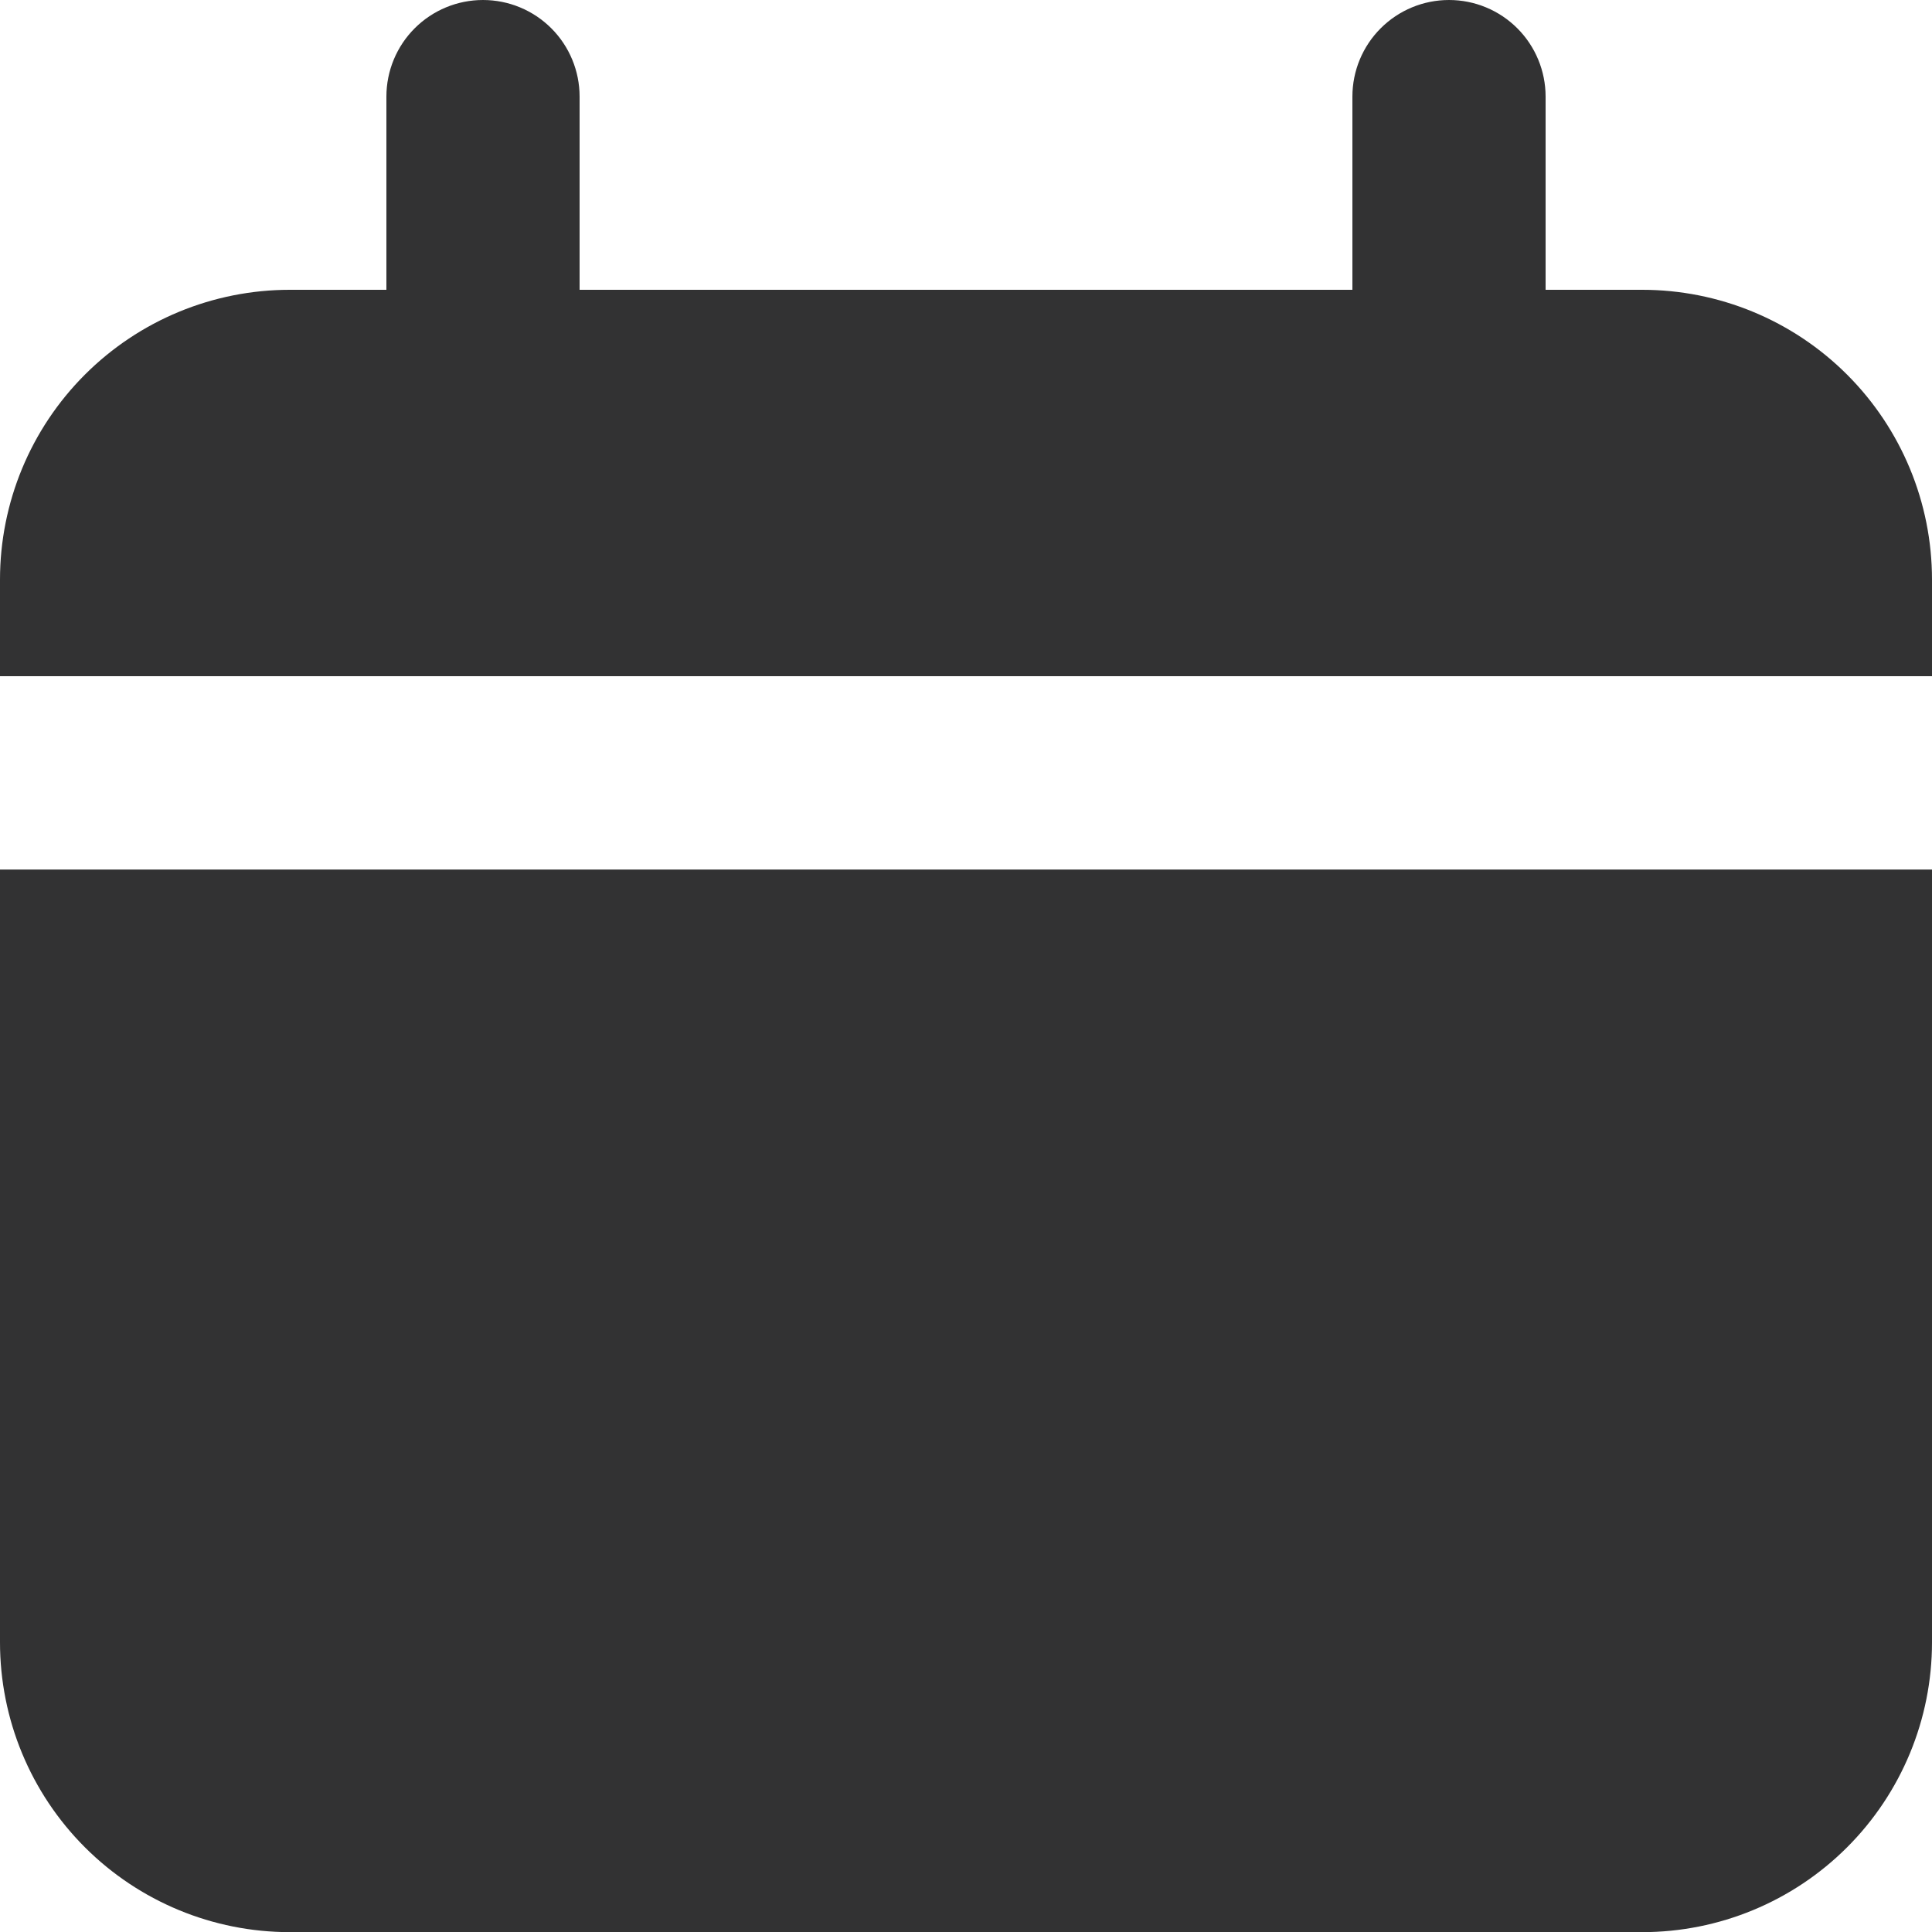
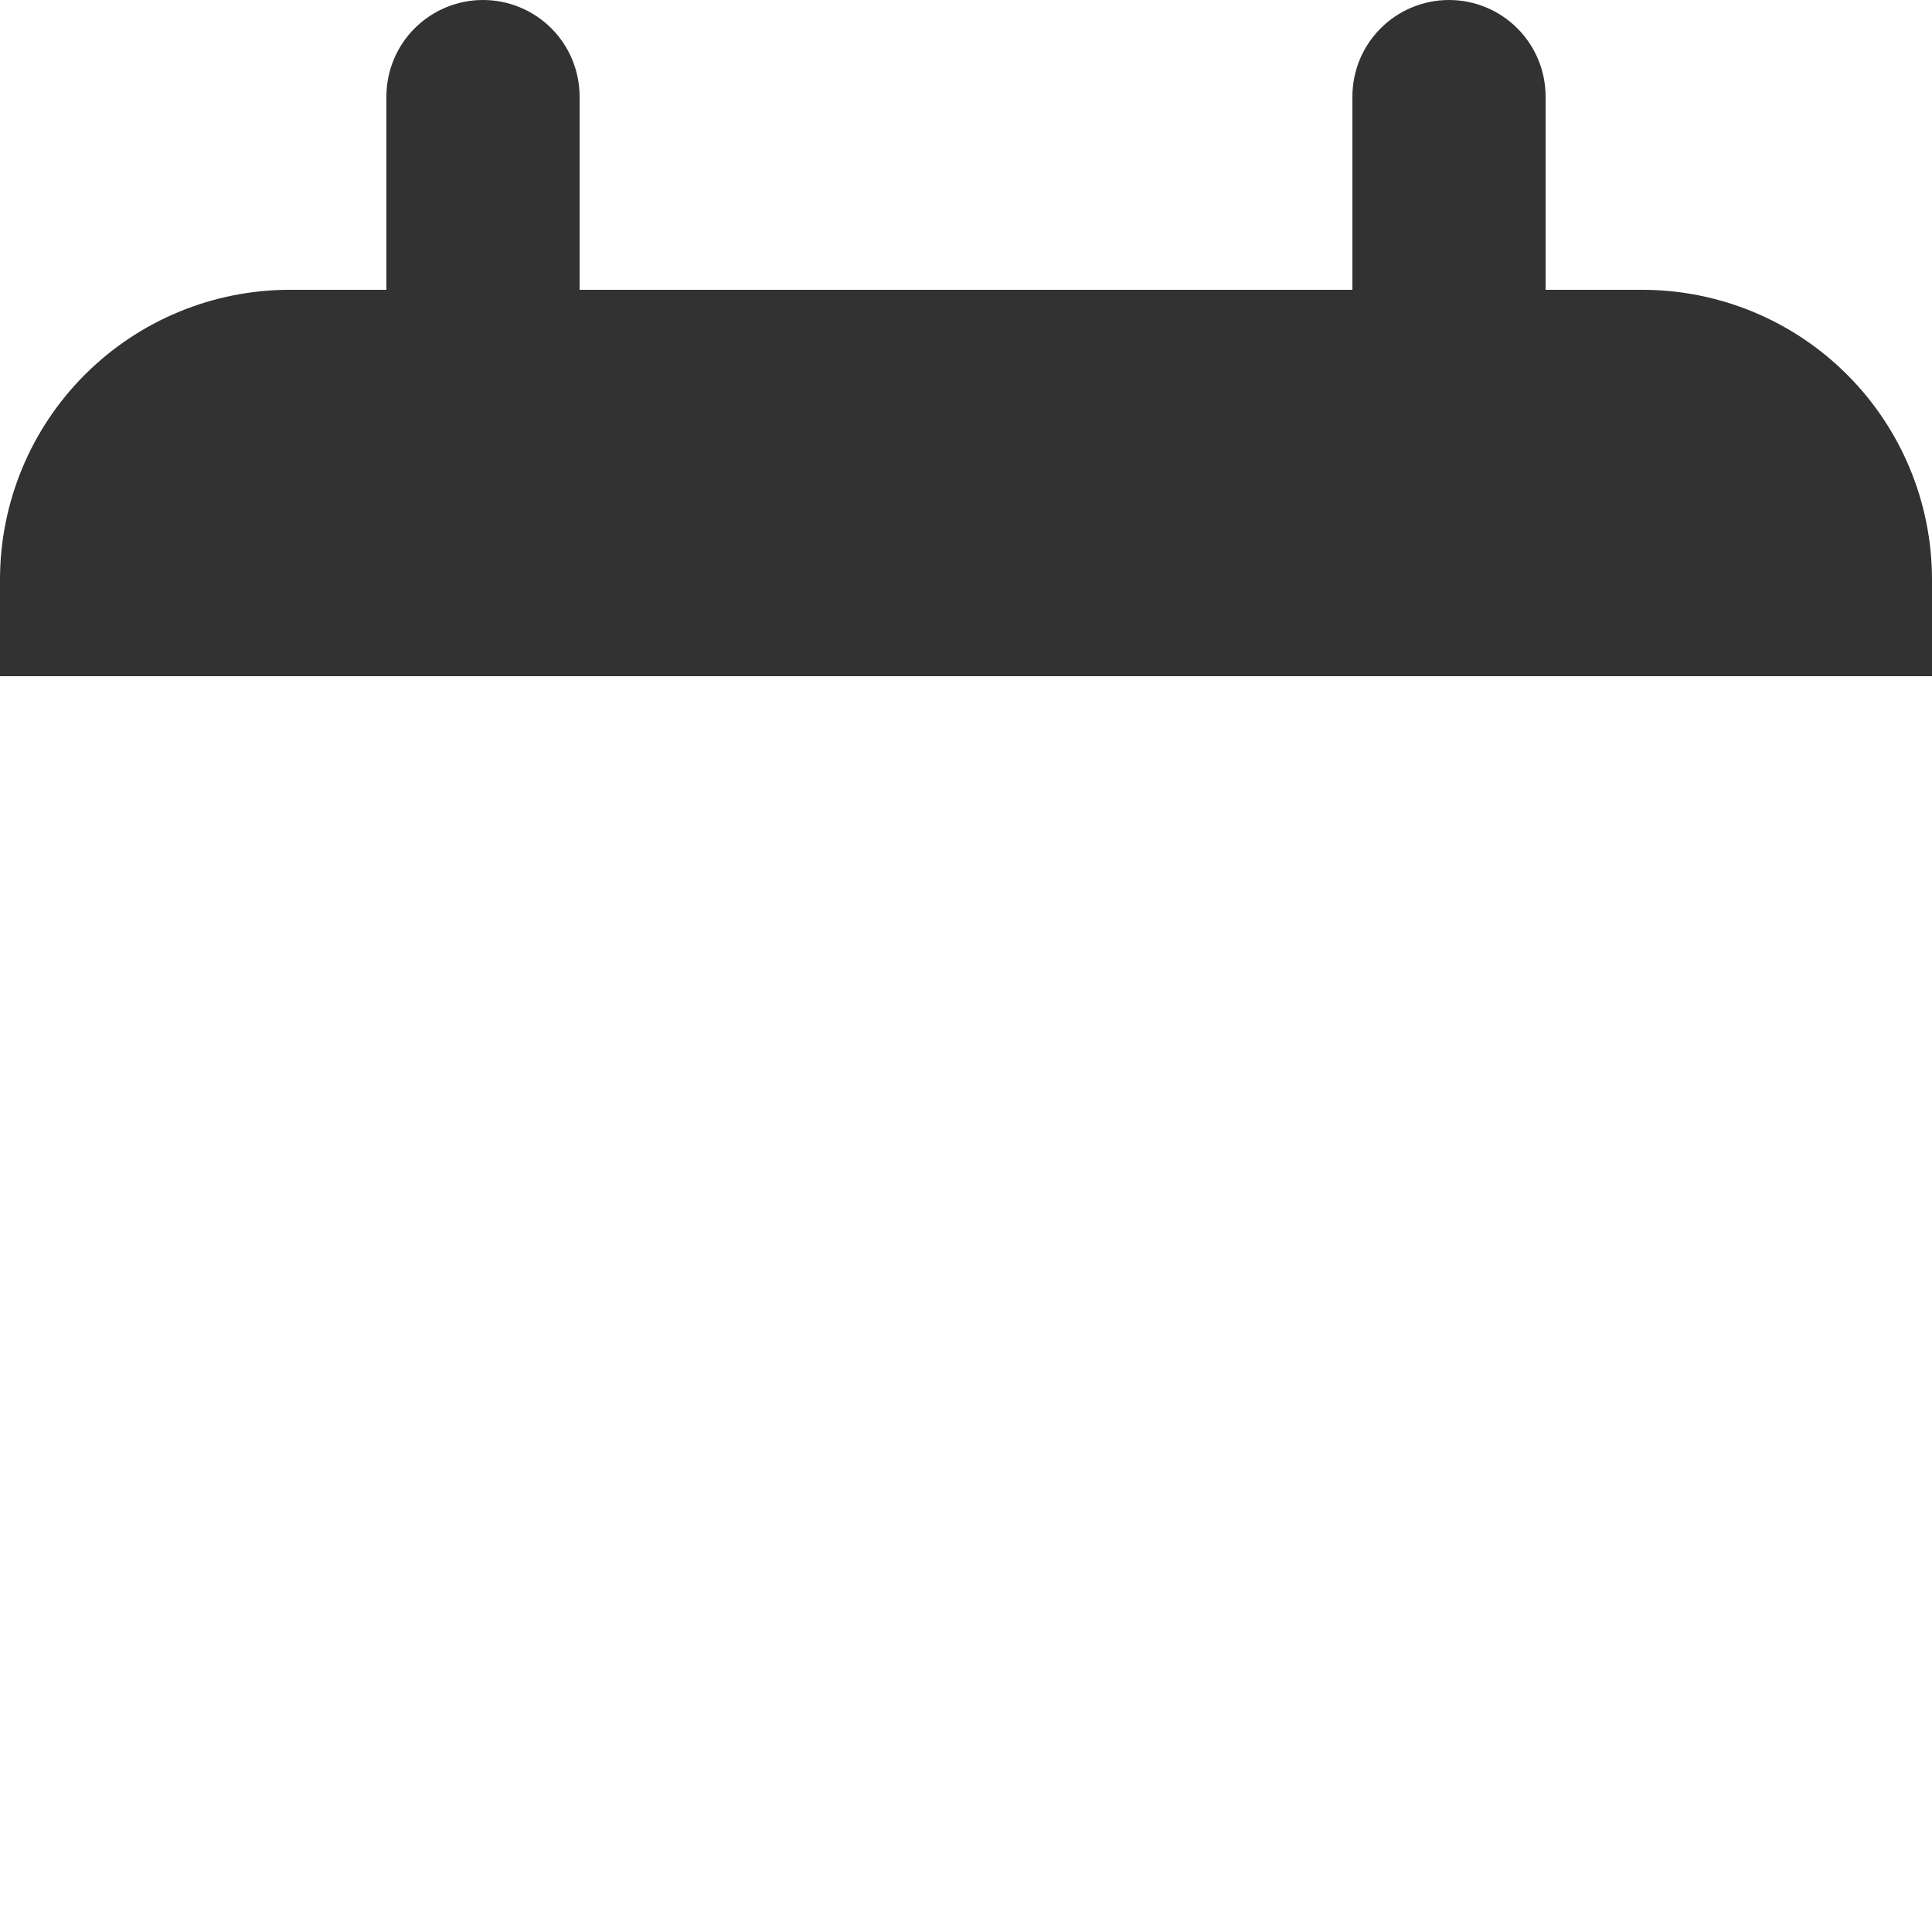
<svg xmlns="http://www.w3.org/2000/svg" width="14" height="14" viewBox="0 0 14 14" fill="none">
  <g id="Layer 93">
    <path id="Vector" d="M11.9 2.1H11.2V0.7C11.2 0.514 11.126 0.336 10.995 0.205C10.864 0.074 10.686 0 10.5 0C10.314 0 10.136 0.074 10.005 0.205C9.874 0.336 9.8 0.514 9.8 0.7V2.1H4.2V0.7C4.2 0.514 4.126 0.336 3.995 0.205C3.864 0.074 3.686 0 3.5 0C3.314 0 3.136 0.074 3.005 0.205C2.874 0.336 2.8 0.514 2.8 0.7V2.1H2.1C1.543 2.1 1.009 2.321 0.615 2.715C0.221 3.109 0 3.643 0 4.2V4.9H14V4.2C14 3.643 13.779 3.109 13.385 2.715C12.991 2.321 12.457 2.1 11.9 2.1Z" fill="#323233" />
-     <path id="Vector_2" d="M0 11.901C0 12.458 0.221 12.992 0.615 13.386C1.009 13.78 1.543 14.001 2.1 14.001H11.9C12.457 14.001 12.991 13.78 13.385 13.386C13.779 12.992 14 12.458 14 11.901V6.301H0V11.901Z" fill="#323233" />
  </g>
</svg>